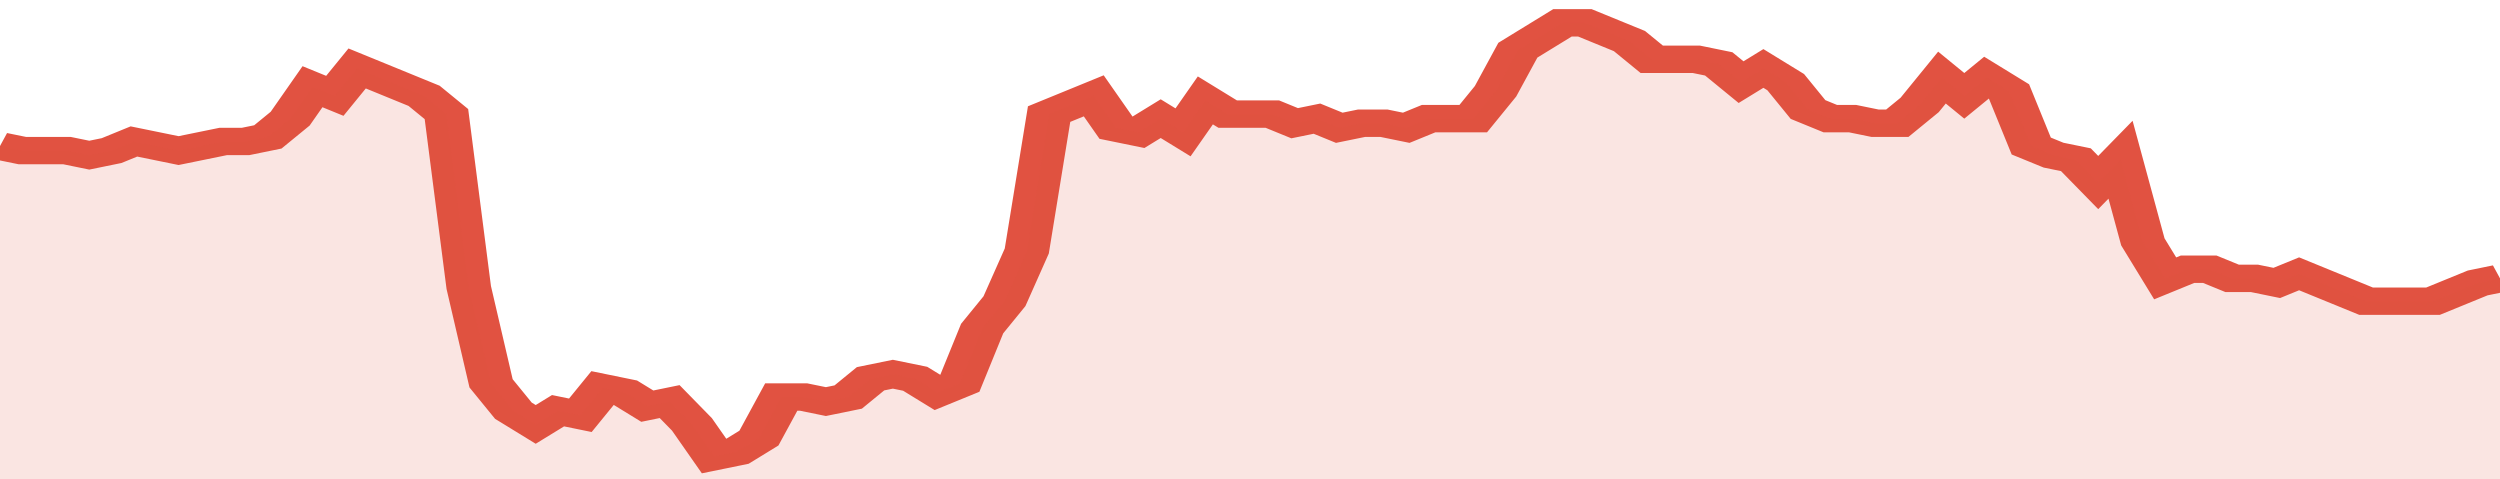
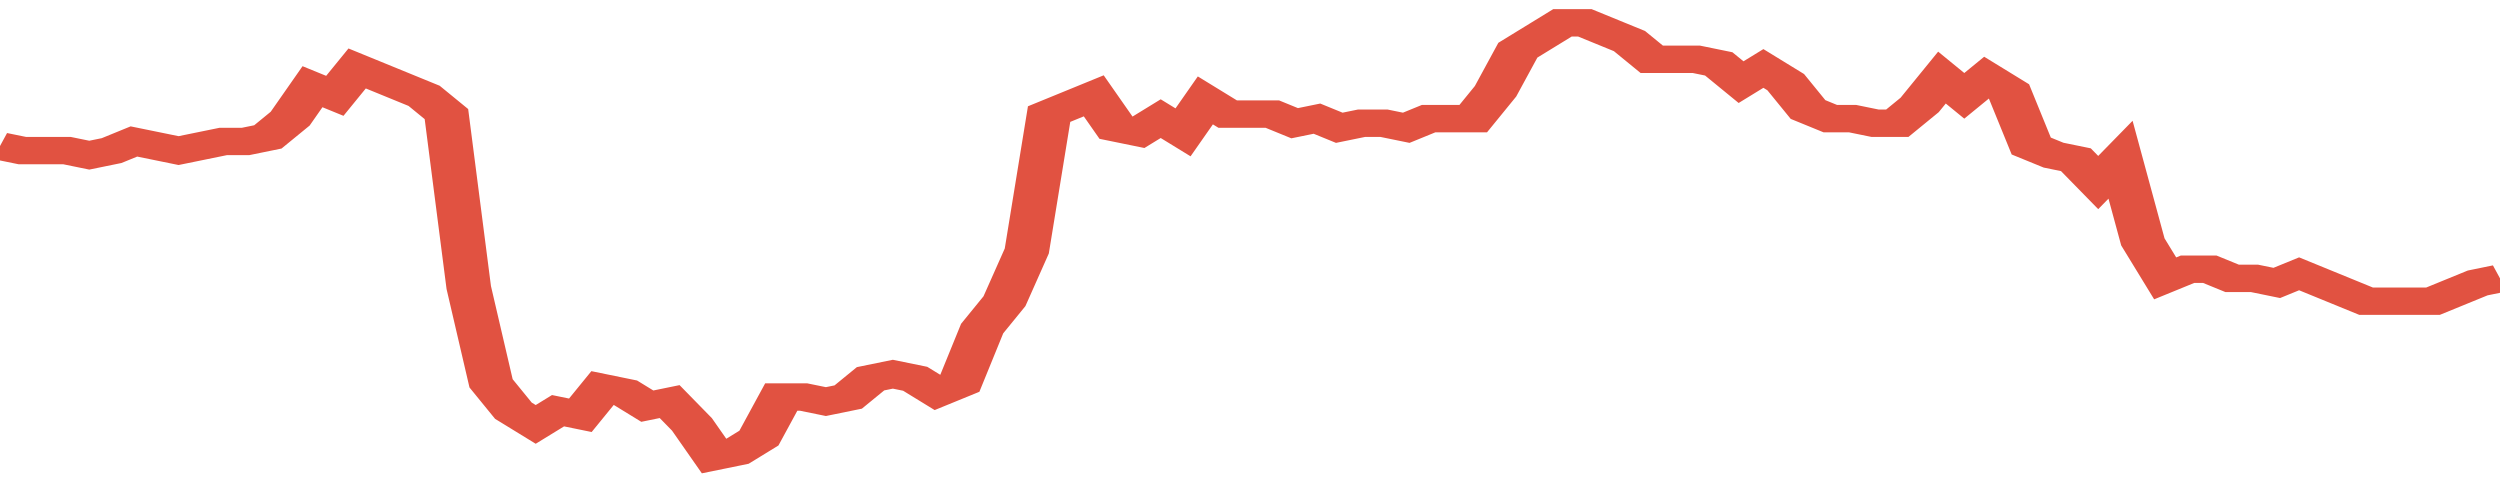
<svg xmlns="http://www.w3.org/2000/svg" viewBox="0 0 336 105" width="120" height="23" preserveAspectRatio="none">
  <polyline fill="none" stroke="#E15241" stroke-width="6" points="0, 32 3, 33 6, 33 9, 33 12, 34 15, 33 18, 31 21, 32 24, 33 27, 32 30, 31 33, 31 36, 30 39, 26 42, 19 45, 21 48, 15 51, 17 54, 19 57, 21 60, 25 63, 63 66, 84 69, 90 72, 93 75, 90 78, 91 81, 85 84, 86 87, 89 90, 88 93, 93 96, 100 99, 99 102, 96 105, 87 108, 87 111, 88 114, 87 117, 83 120, 82 123, 83 126, 86 129, 84 132, 72 135, 66 138, 55 141, 25 144, 23 147, 21 150, 28 153, 29 156, 26 159, 29 162, 22 165, 25 168, 25 171, 25 174, 27 177, 26 180, 28 183, 27 186, 27 189, 28 192, 26 195, 26 198, 26 201, 20 204, 11 207, 8 210, 5 213, 5 216, 7 219, 9 222, 13 225, 13 228, 13 231, 14 234, 18 237, 15 240, 18 243, 24 246, 26 249, 26 252, 27 255, 27 258, 23 261, 17 264, 21 267, 17 270, 20 273, 32 276, 34 279, 35 282, 40 285, 35 288, 53 291, 61 294, 59 297, 59 300, 61 303, 61 306, 62 309, 60 312, 62 315, 64 318, 66 321, 66 324, 66 327, 66 330, 64 333, 62 336, 61 336, 61 "> </polyline>
-   <polygon fill="#E15241" opacity="0.15" points="0, 105 0, 32 3, 33 6, 33 9, 33 12, 34 15, 33 18, 31 21, 32 24, 33 27, 32 30, 31 33, 31 36, 30 39, 26 42, 19 45, 21 48, 15 51, 17 54, 19 57, 21 60, 25 63, 63 66, 84 69, 90 72, 93 75, 90 78, 91 81, 85 84, 86 87, 89 90, 88 93, 93 96, 100 99, 99 102, 96 105, 87 108, 87 111, 88 114, 87 117, 83 120, 82 123, 83 126, 86 129, 84 132, 72 135, 66 138, 55 141, 25 144, 23 147, 21 150, 28 153, 29 156, 26 159, 29 162, 22 165, 25 168, 25 171, 25 174, 27 177, 26 180, 28 183, 27 186, 27 189, 28 192, 26 195, 26 198, 26 201, 20 204, 11 207, 8 210, 5 213, 5 216, 7 219, 9 222, 13 225, 13 228, 13 231, 14 234, 18 237, 15 240, 18 243, 24 246, 26 249, 26 252, 27 255, 27 258, 23 261, 17 264, 21 267, 17 270, 20 273, 32 276, 34 279, 35 282, 40 285, 35 288, 53 291, 61 294, 59 297, 59 300, 61 303, 61 306, 62 309, 60 312, 62 315, 64 318, 66 321, 66 324, 66 327, 66 330, 64 333, 62 336, 61 336, 105 " />
</svg>